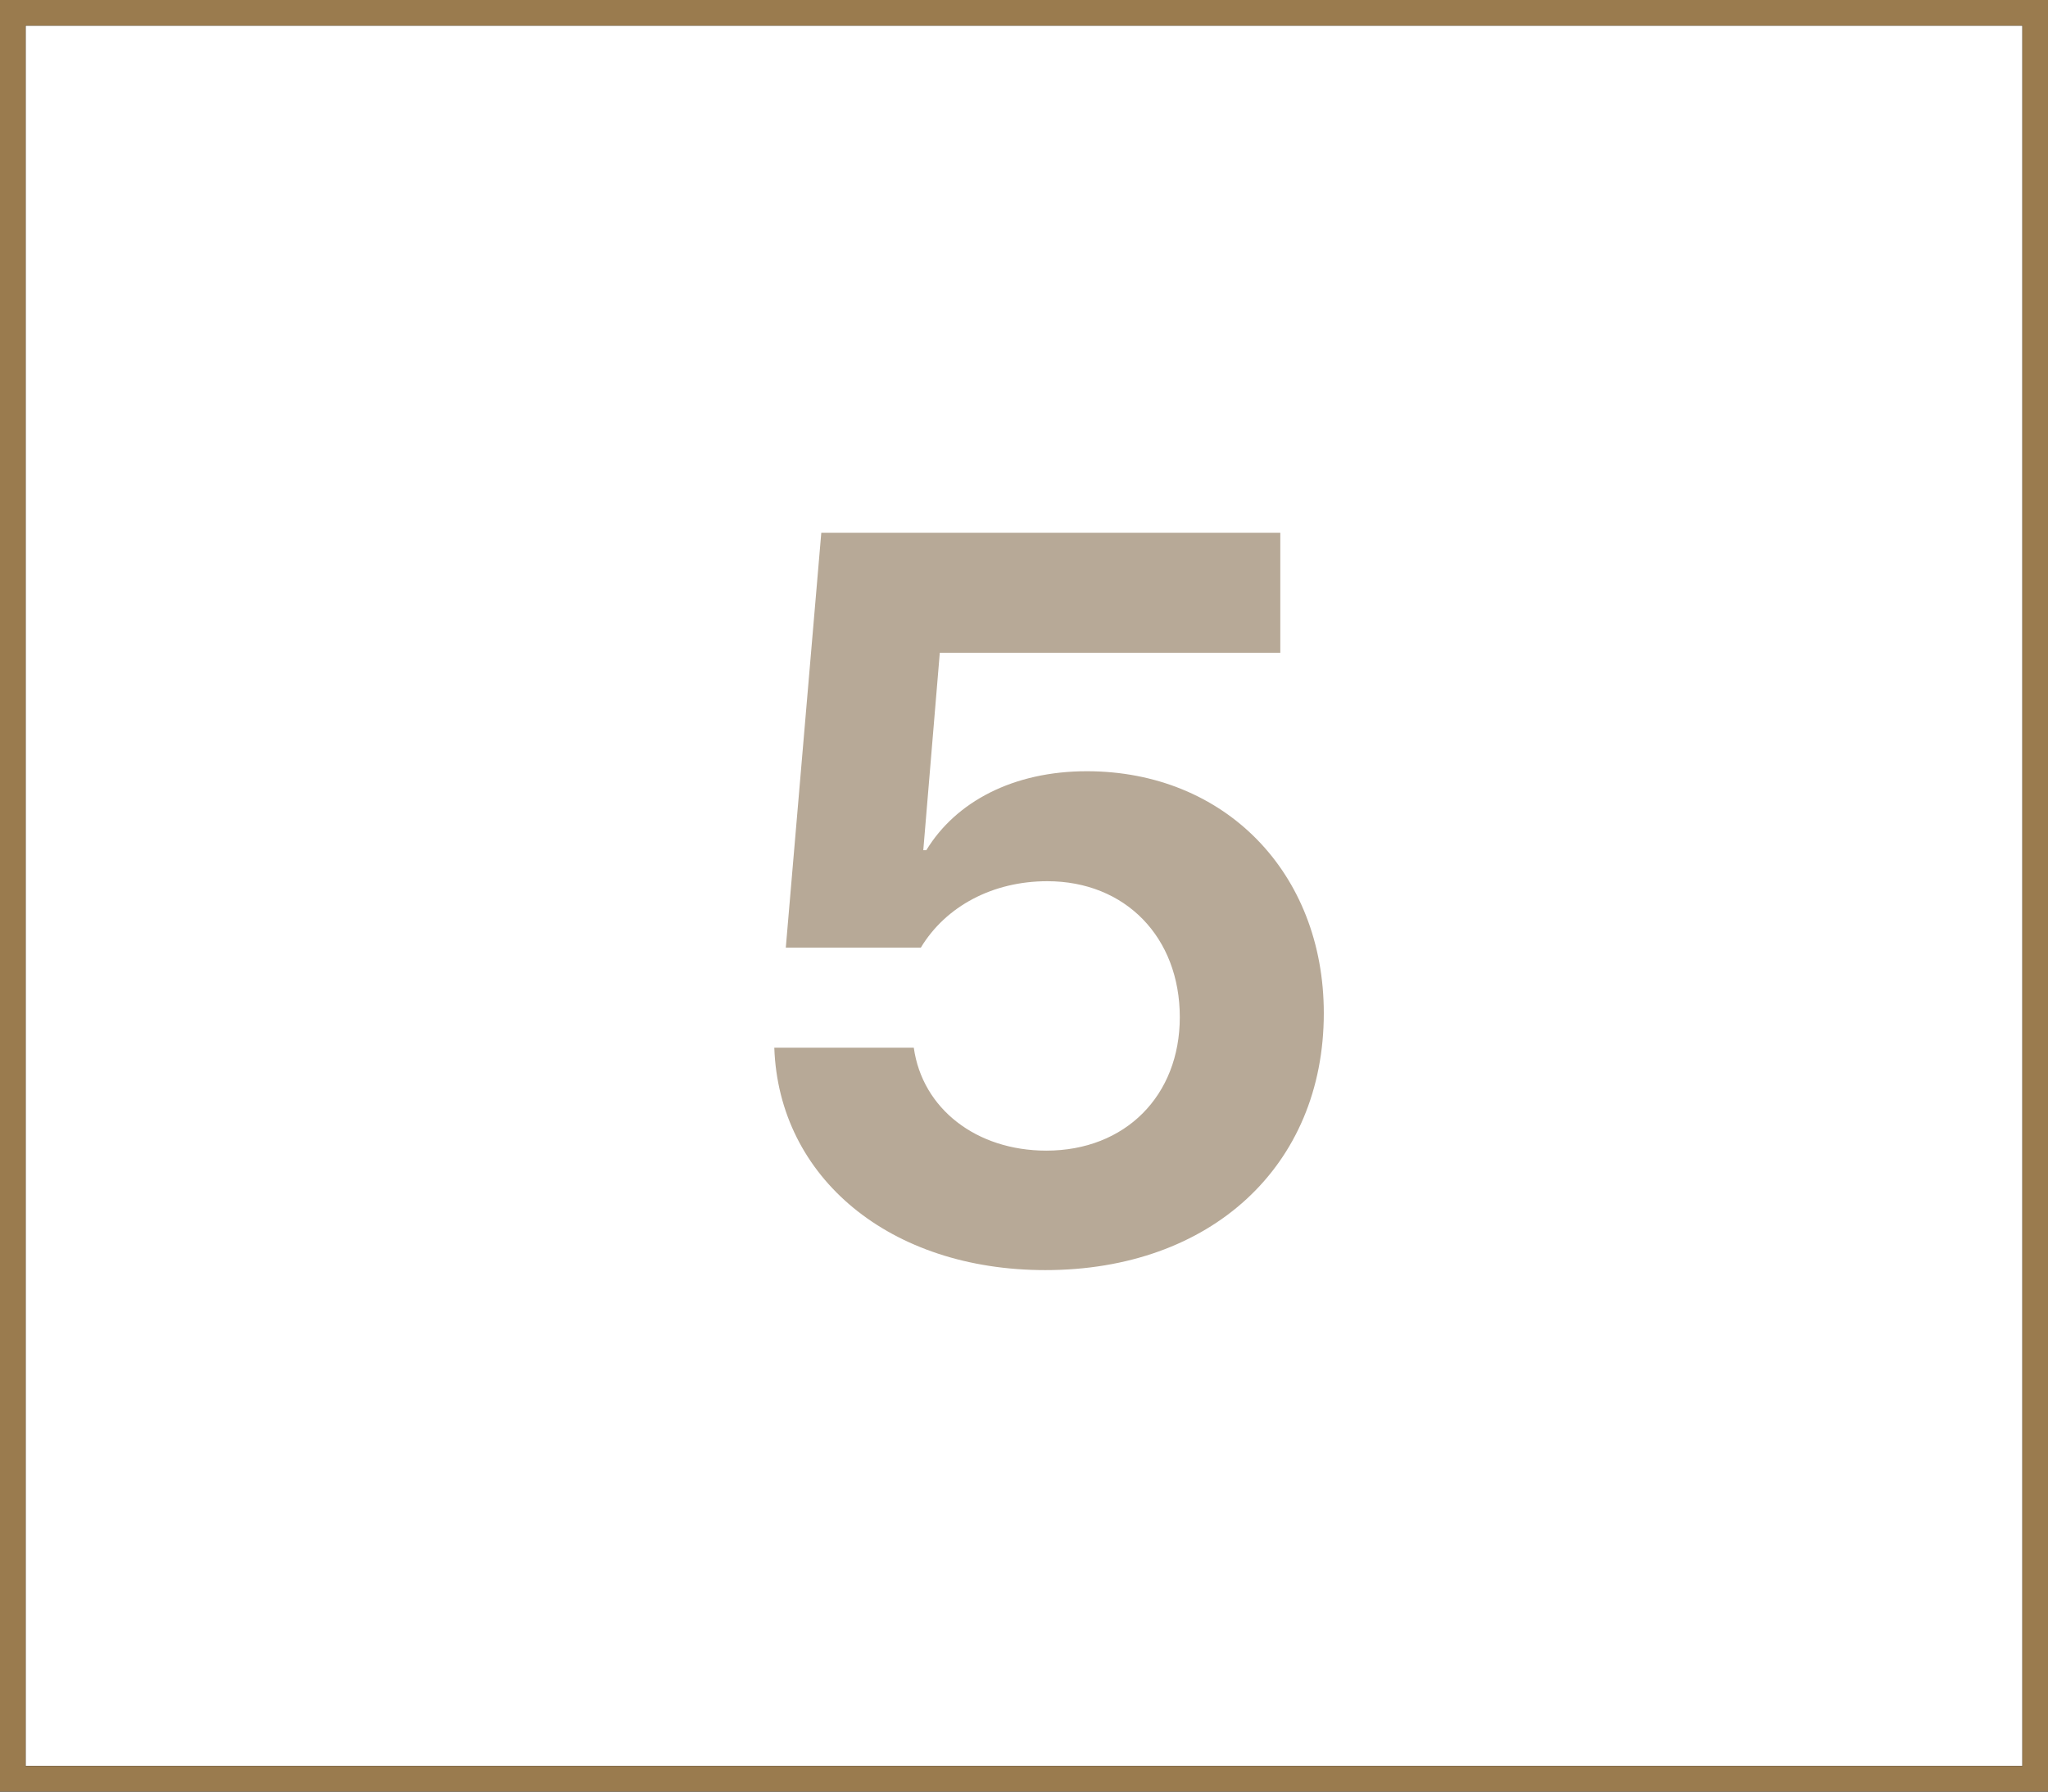
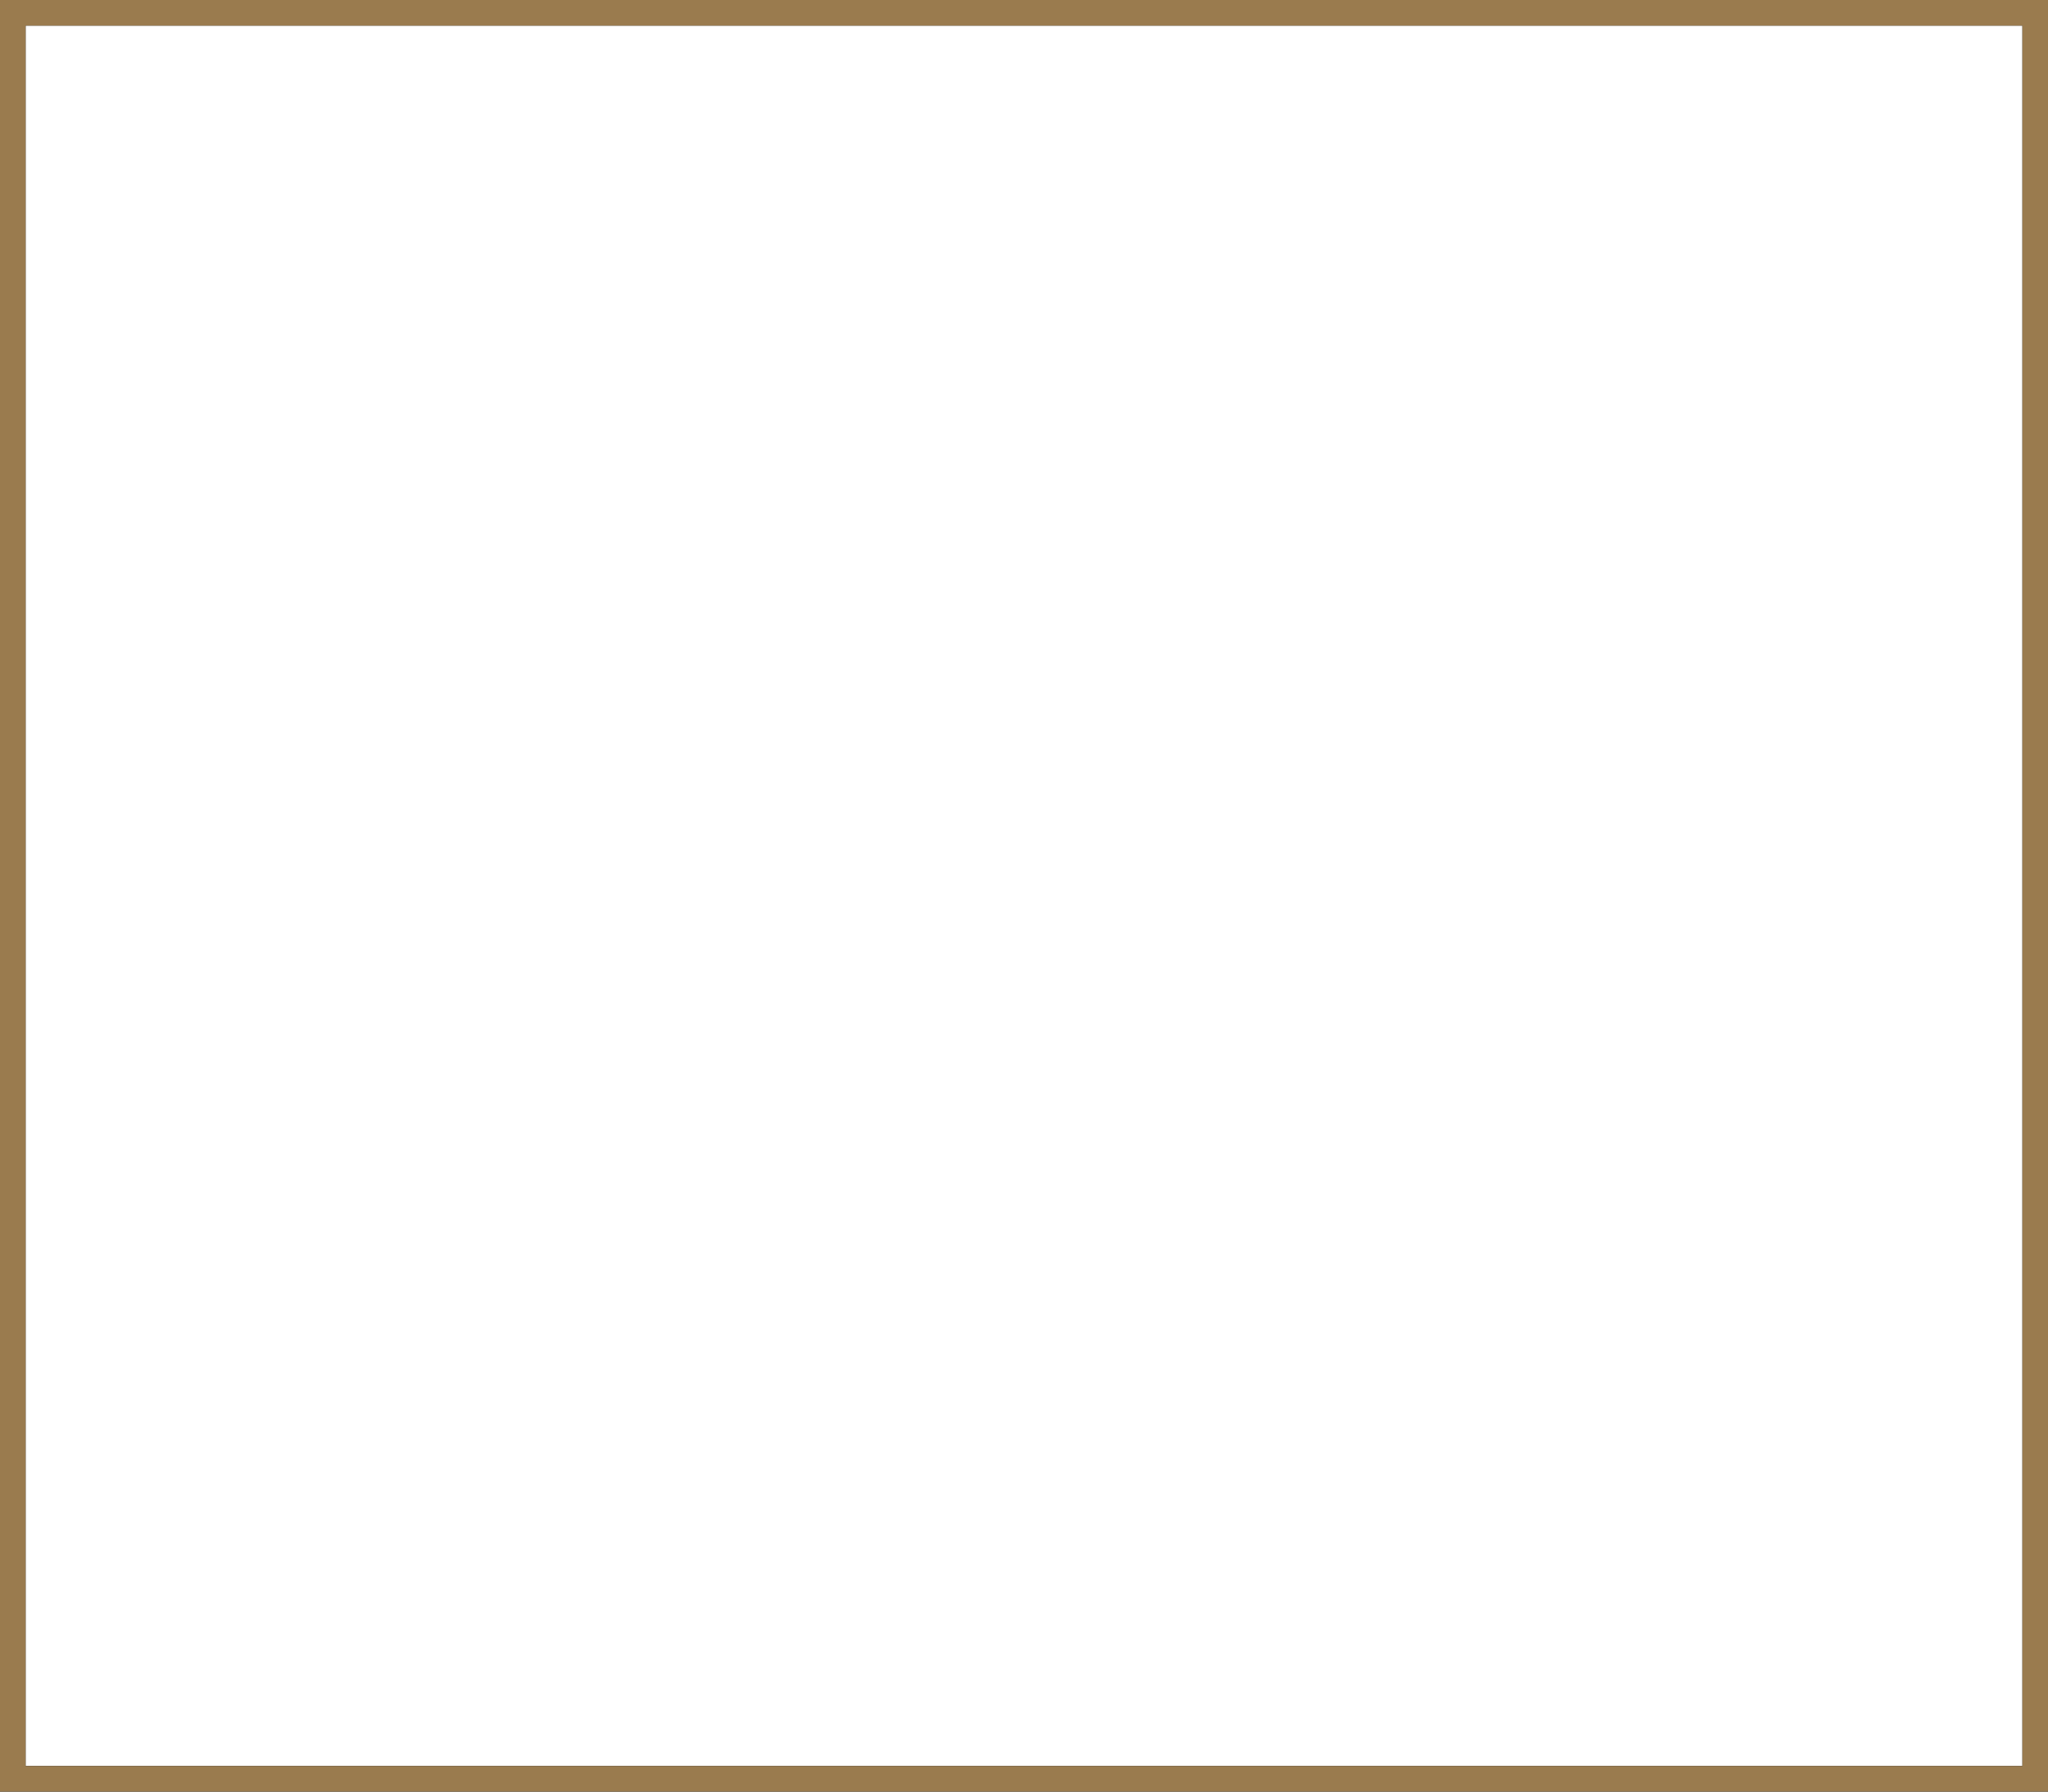
<svg xmlns="http://www.w3.org/2000/svg" width="80" height="70" viewBox="0 0 80 70" fill="none">
-   <path d="M40.832 49.625C34.777 49.625 30.422 46.031 30.246 40.934H35.695C36.027 43.316 38.137 44.957 40.871 44.957C43.957 44.957 46.086 42.809 46.086 39.742C46.086 36.617 43.957 34.43 40.91 34.43C38.781 34.43 36.945 35.406 35.969 37.027H30.695L32.082 20.816H50.012V25.504H36.711L36.066 33.219H36.184C37.336 31.324 39.582 30.133 42.453 30.133C47.844 30.133 51.711 34.098 51.711 39.586C51.711 45.562 47.297 49.625 40.832 49.625Z" fill="#B7A997" />
  <rect x="0.5" y="0.5" width="79" height="69" stroke="black" />
  <rect x="0.5" y="0.5" width="79" height="69" stroke="#9A7B4E" />
</svg>